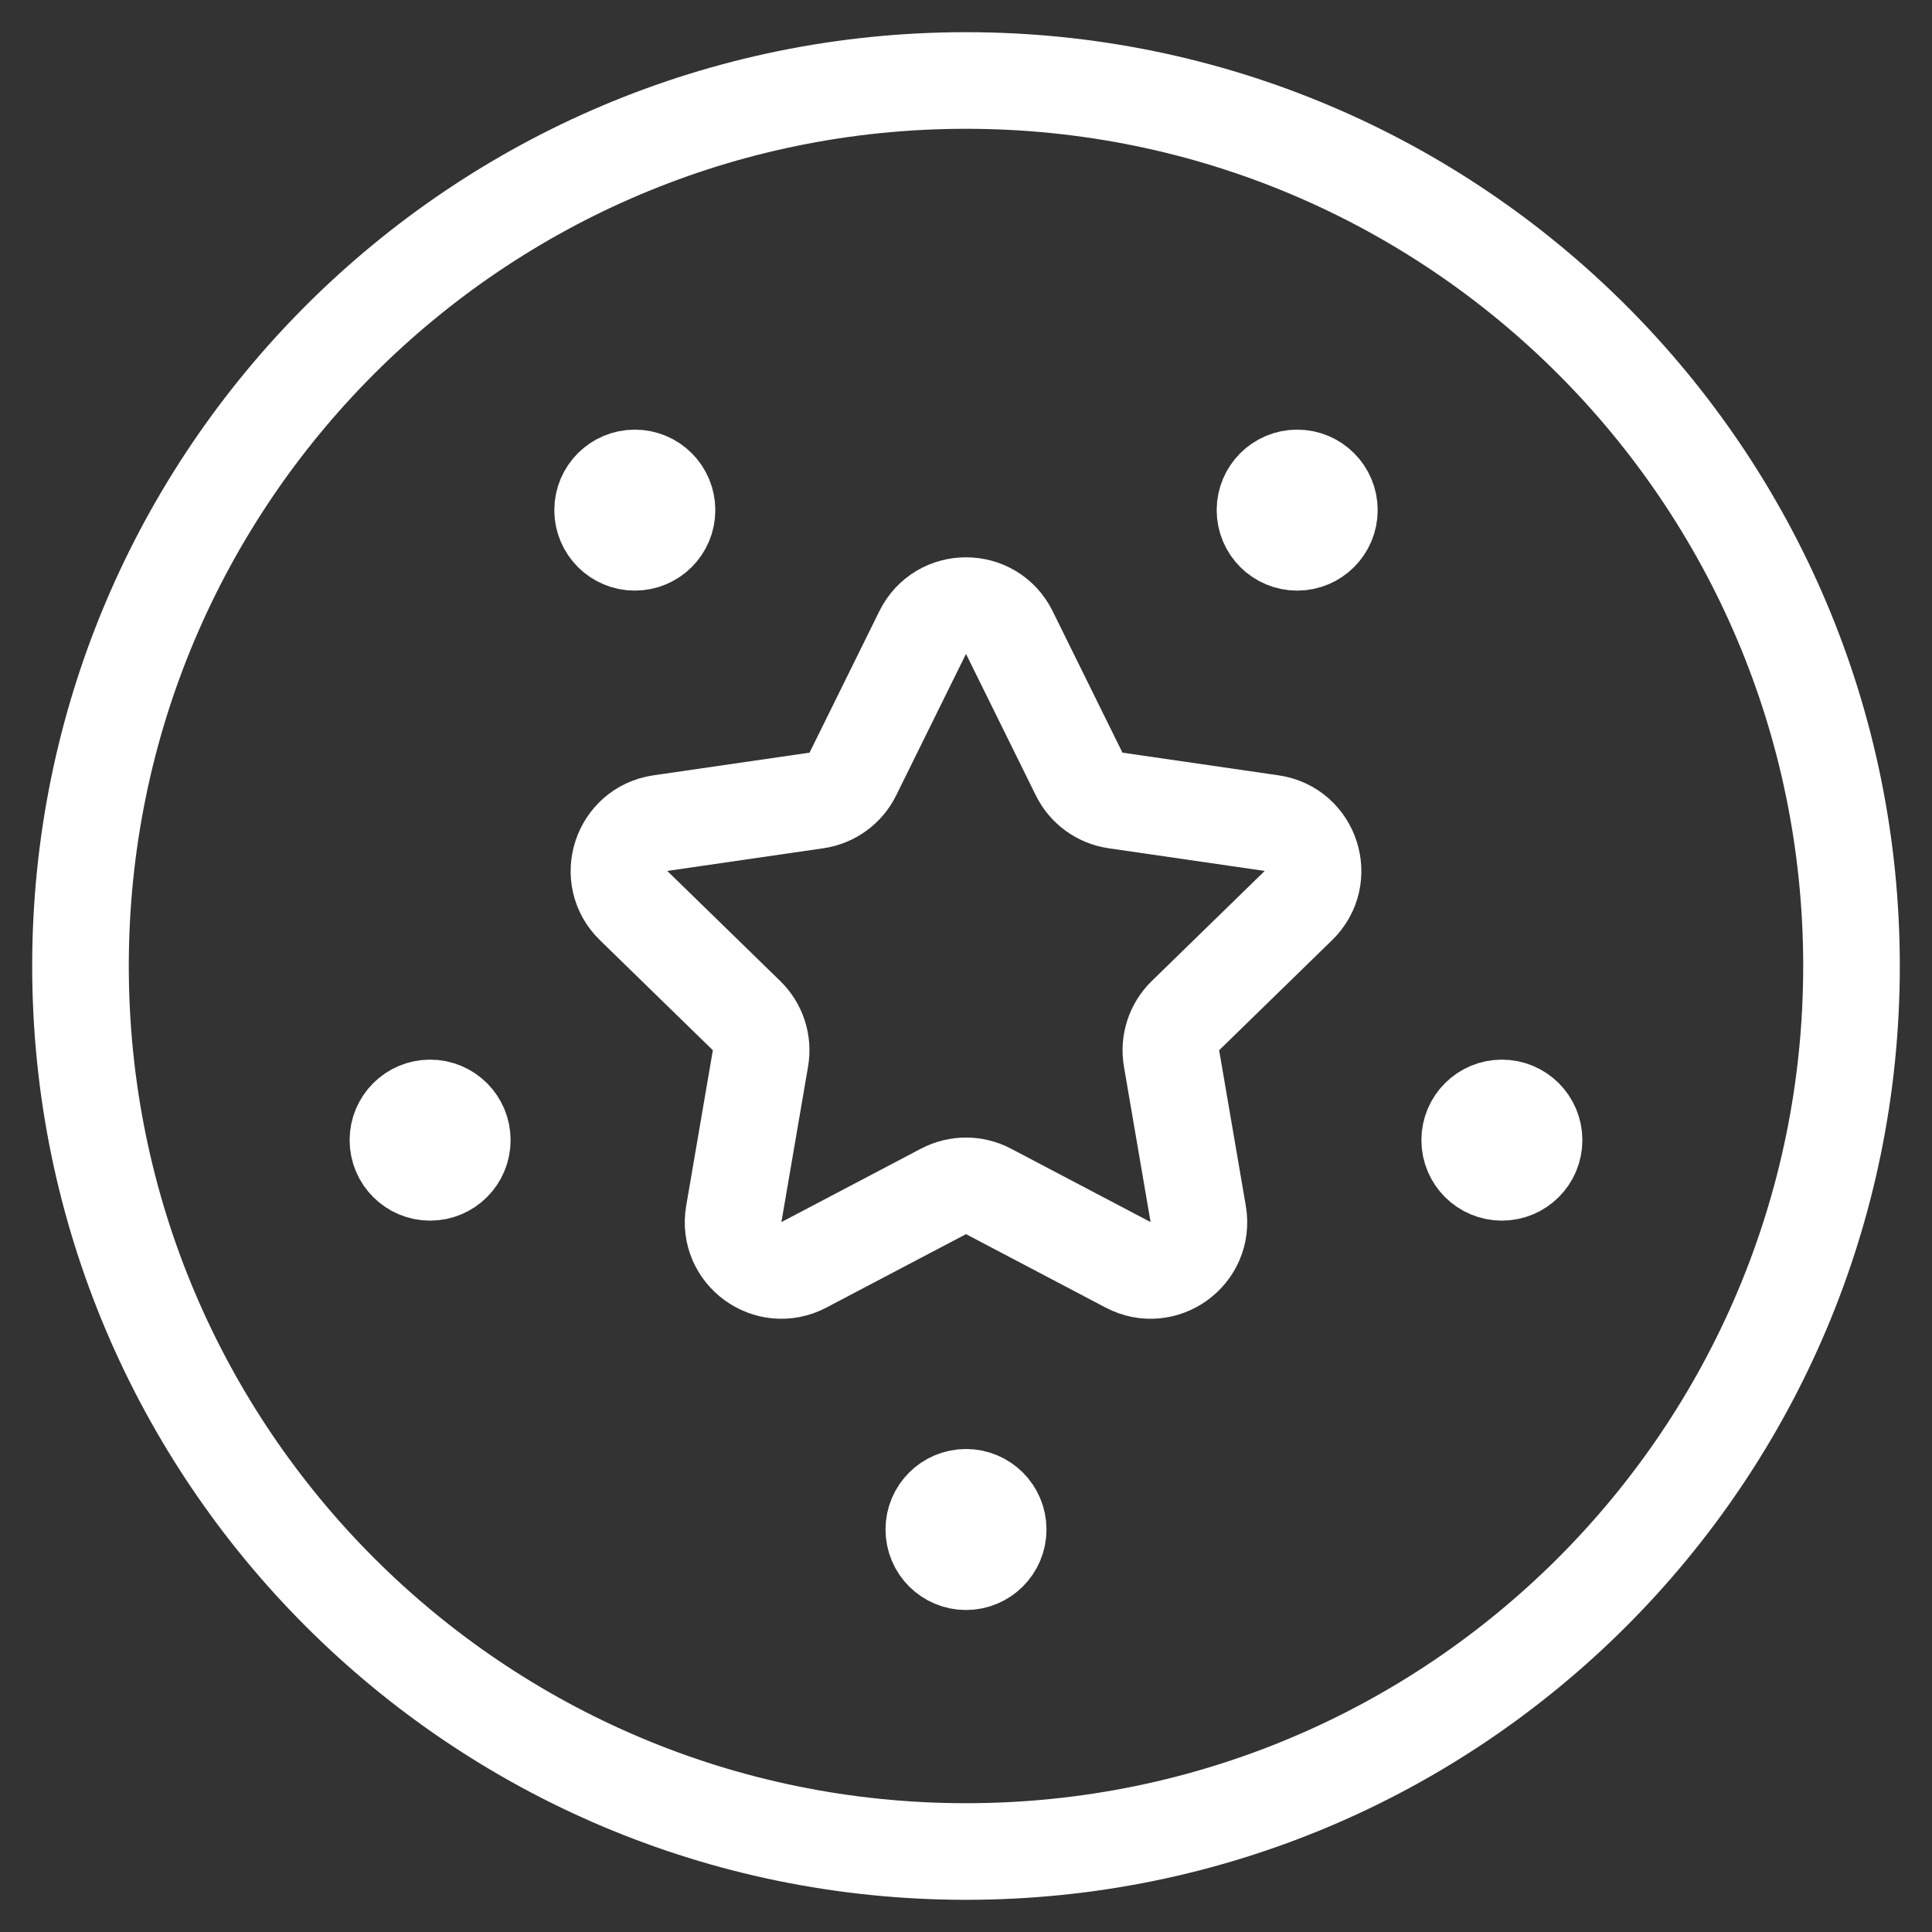
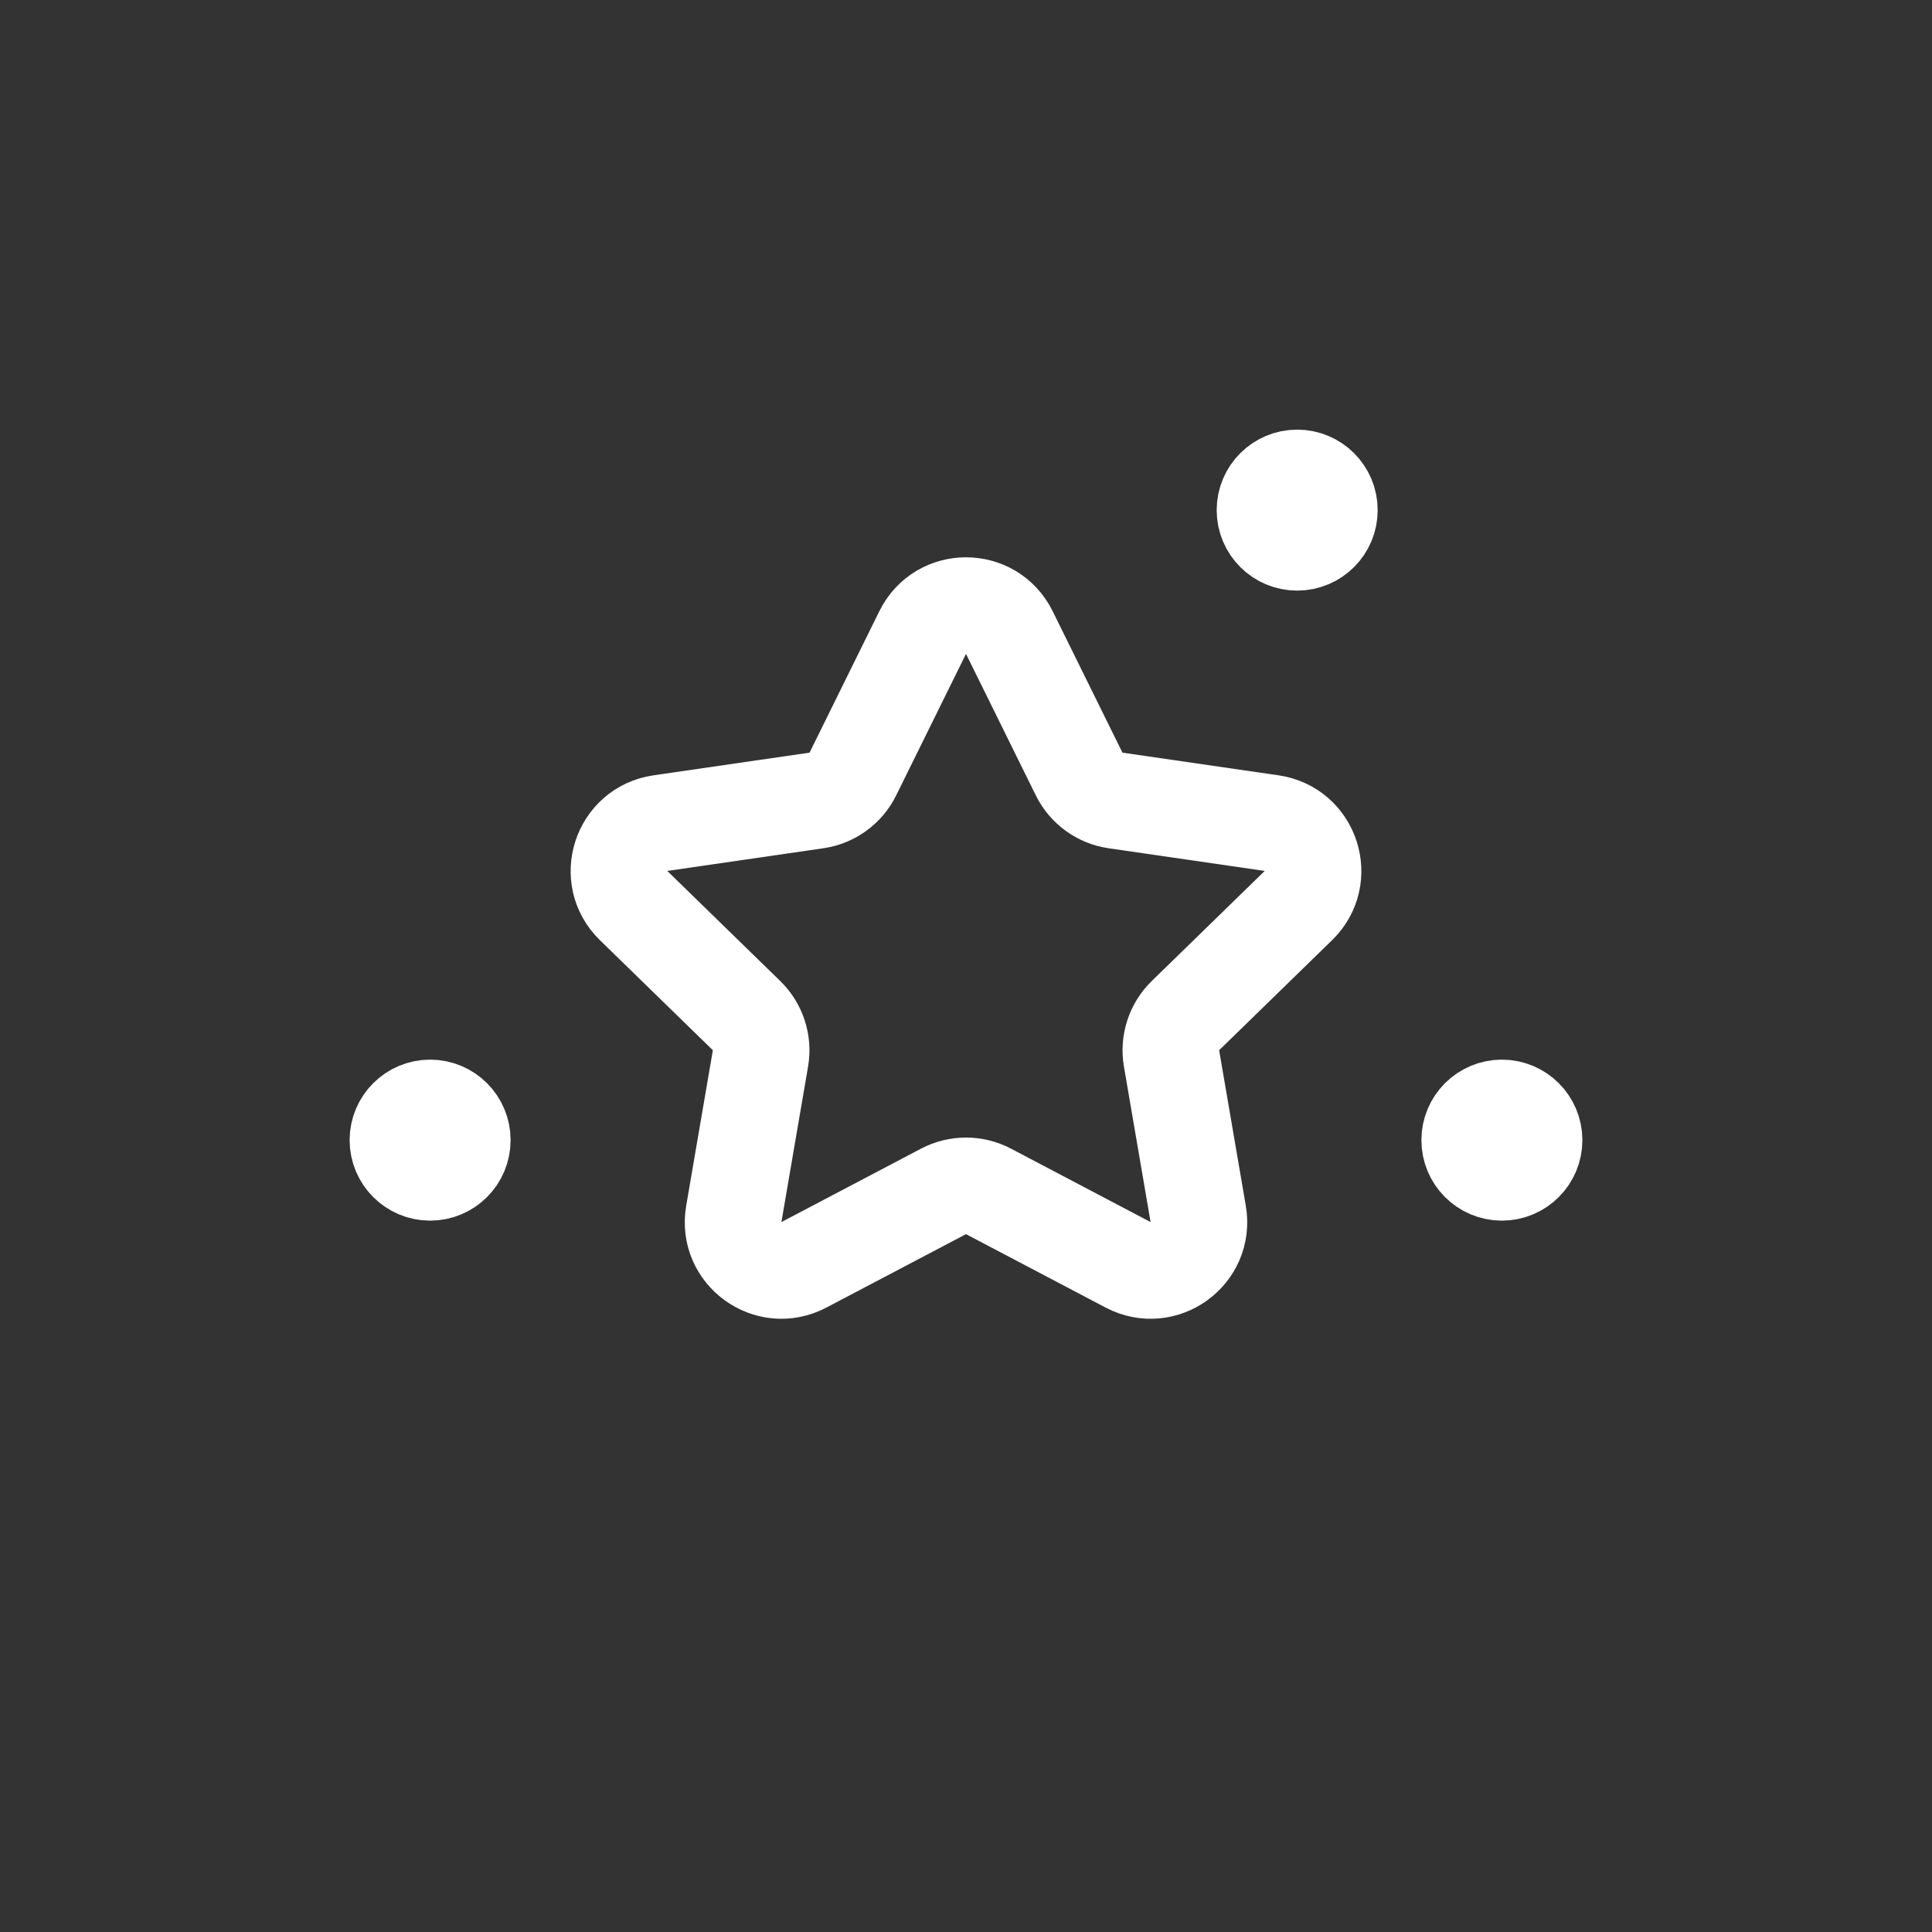
<svg xmlns="http://www.w3.org/2000/svg" width="80" height="80" viewBox="0 0 80 80" fill="none">
  <rect x="0" y="0" width="80" height="80" fill="#333333" stroke="none" />
  <path d="M38.206 26.192C38.94 24.705 41.06 24.705 41.794 26.192L44.685 32.051C44.976 32.641 45.539 33.05 46.191 33.145L52.656 34.084C54.297 34.323 54.952 36.339 53.765 37.496L49.086 42.056C48.615 42.516 48.4 43.178 48.511 43.827L49.615 50.266C49.895 51.9 48.18 53.145 46.713 52.374L40.931 49.333C40.348 49.027 39.652 49.027 39.069 49.333L33.287 52.374C31.82 53.145 30.105 51.9 30.385 50.266L31.489 43.827C31.6 43.178 31.385 42.516 30.914 42.056L26.235 37.496C25.048 36.339 25.703 34.323 27.344 34.084L33.809 33.145C34.461 33.05 35.024 32.641 35.315 32.051L38.206 26.192Z" stroke="white" stroke-width="4" stroke-miterlimit="10" stroke-linecap="square" />
-   <path d="M40 76.667C60.251 76.667 76.667 60.25 76.667 40C76.667 19.75 60.251 3.333 40 3.333C19.75 3.333 3.333 19.75 3.333 40C3.333 60.25 19.75 76.667 40 76.667Z" stroke="white" stroke-width="4" stroke-miterlimit="10" />
-   <path d="M41.333 63.333C41.333 64.07 40.736 64.667 40 64.667C39.264 64.667 38.667 64.07 38.667 63.333C38.667 62.597 39.264 62 40 62C40.736 62 41.333 62.597 41.333 63.333Z" fill="white" stroke="white" stroke-width="4" />
  <path d="M63.523 47.21C63.523 47.947 62.926 48.544 62.19 48.544C61.454 48.544 60.857 47.947 60.857 47.21C60.857 46.474 61.454 45.877 62.19 45.877C62.926 45.877 63.523 46.474 63.523 47.21Z" fill="white" stroke="white" stroke-width="4" />
  <path d="M55.047 21.123C55.047 21.86 54.45 22.456 53.713 22.456C52.977 22.456 52.38 21.86 52.38 21.123C52.38 20.387 52.977 19.79 53.713 19.79C54.45 19.79 55.047 20.387 55.047 21.123Z" fill="white" stroke="white" stroke-width="4" />
-   <path d="M27.62 21.123C27.62 21.86 27.023 22.456 26.287 22.456C25.55 22.456 24.953 21.86 24.953 21.123C24.953 20.387 25.55 19.79 26.287 19.79C27.023 19.79 27.62 20.387 27.62 21.123Z" fill="white" stroke="white" stroke-width="4" />
  <path d="M19.143 47.21C19.143 47.947 18.547 48.544 17.81 48.544C17.074 48.544 16.477 47.947 16.477 47.21C16.477 46.474 17.074 45.877 17.81 45.877C18.547 45.877 19.143 46.474 19.143 47.21Z" fill="white" stroke="white" stroke-width="4" />
</svg>